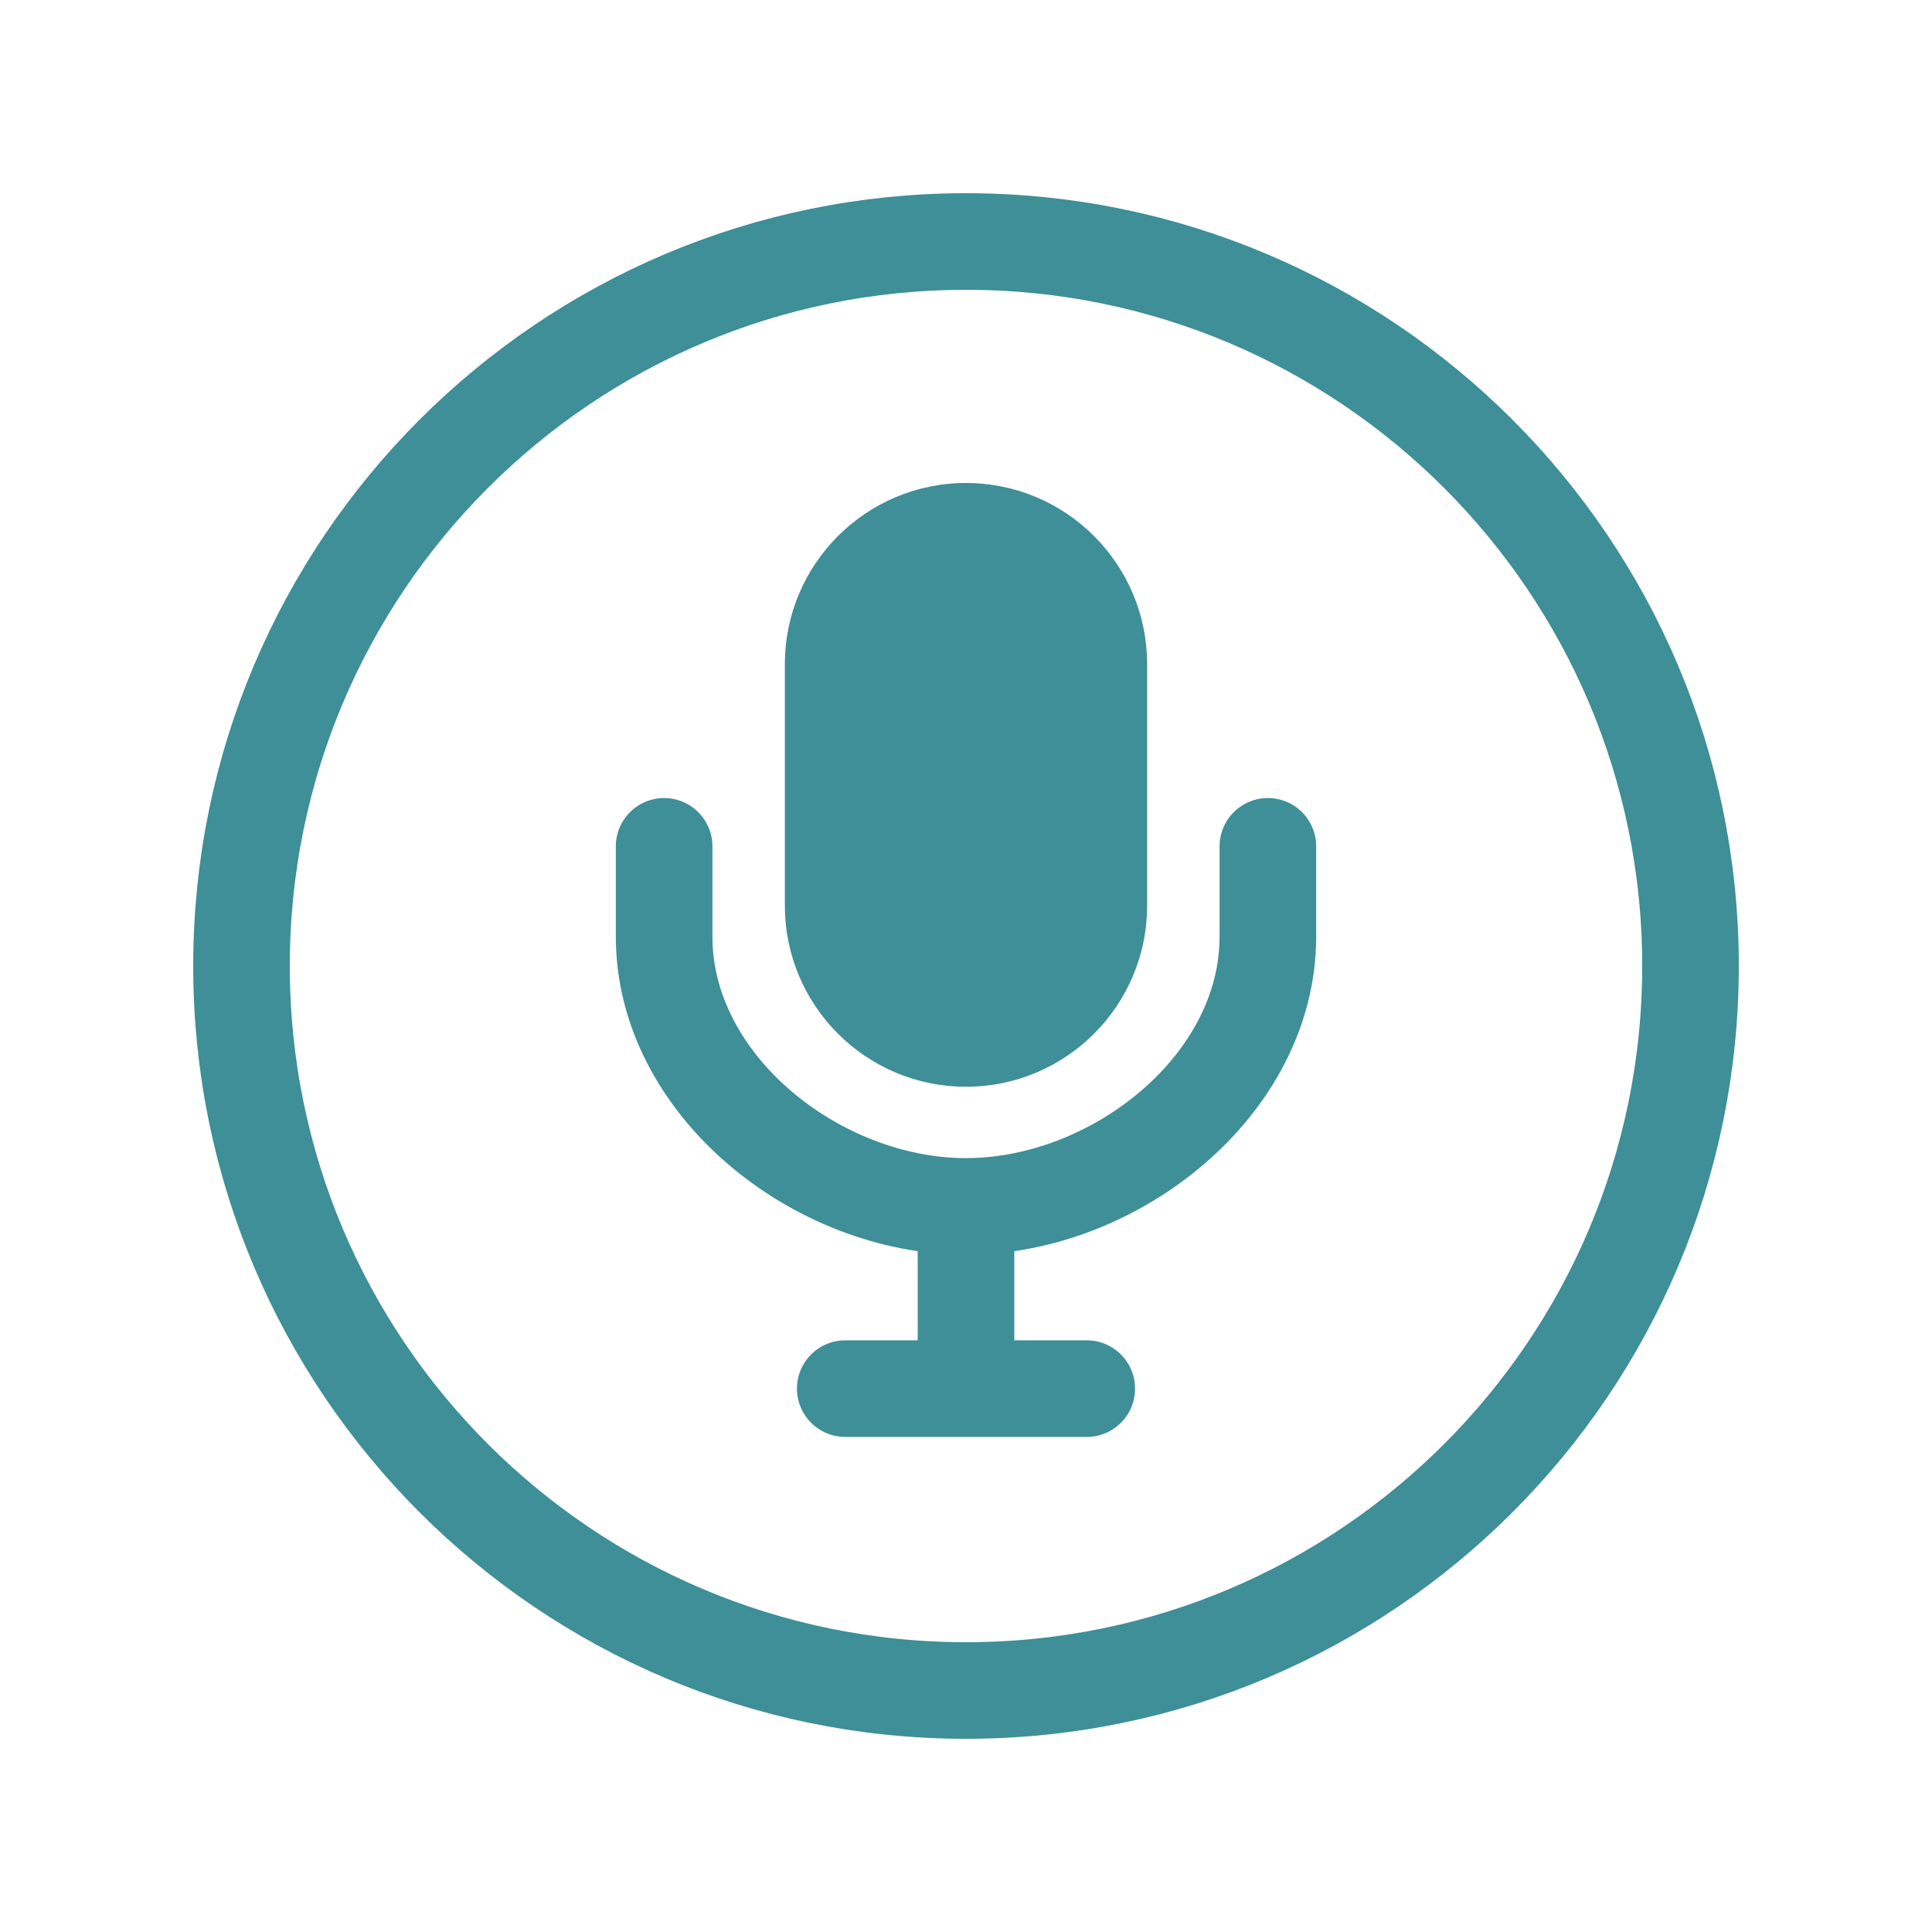
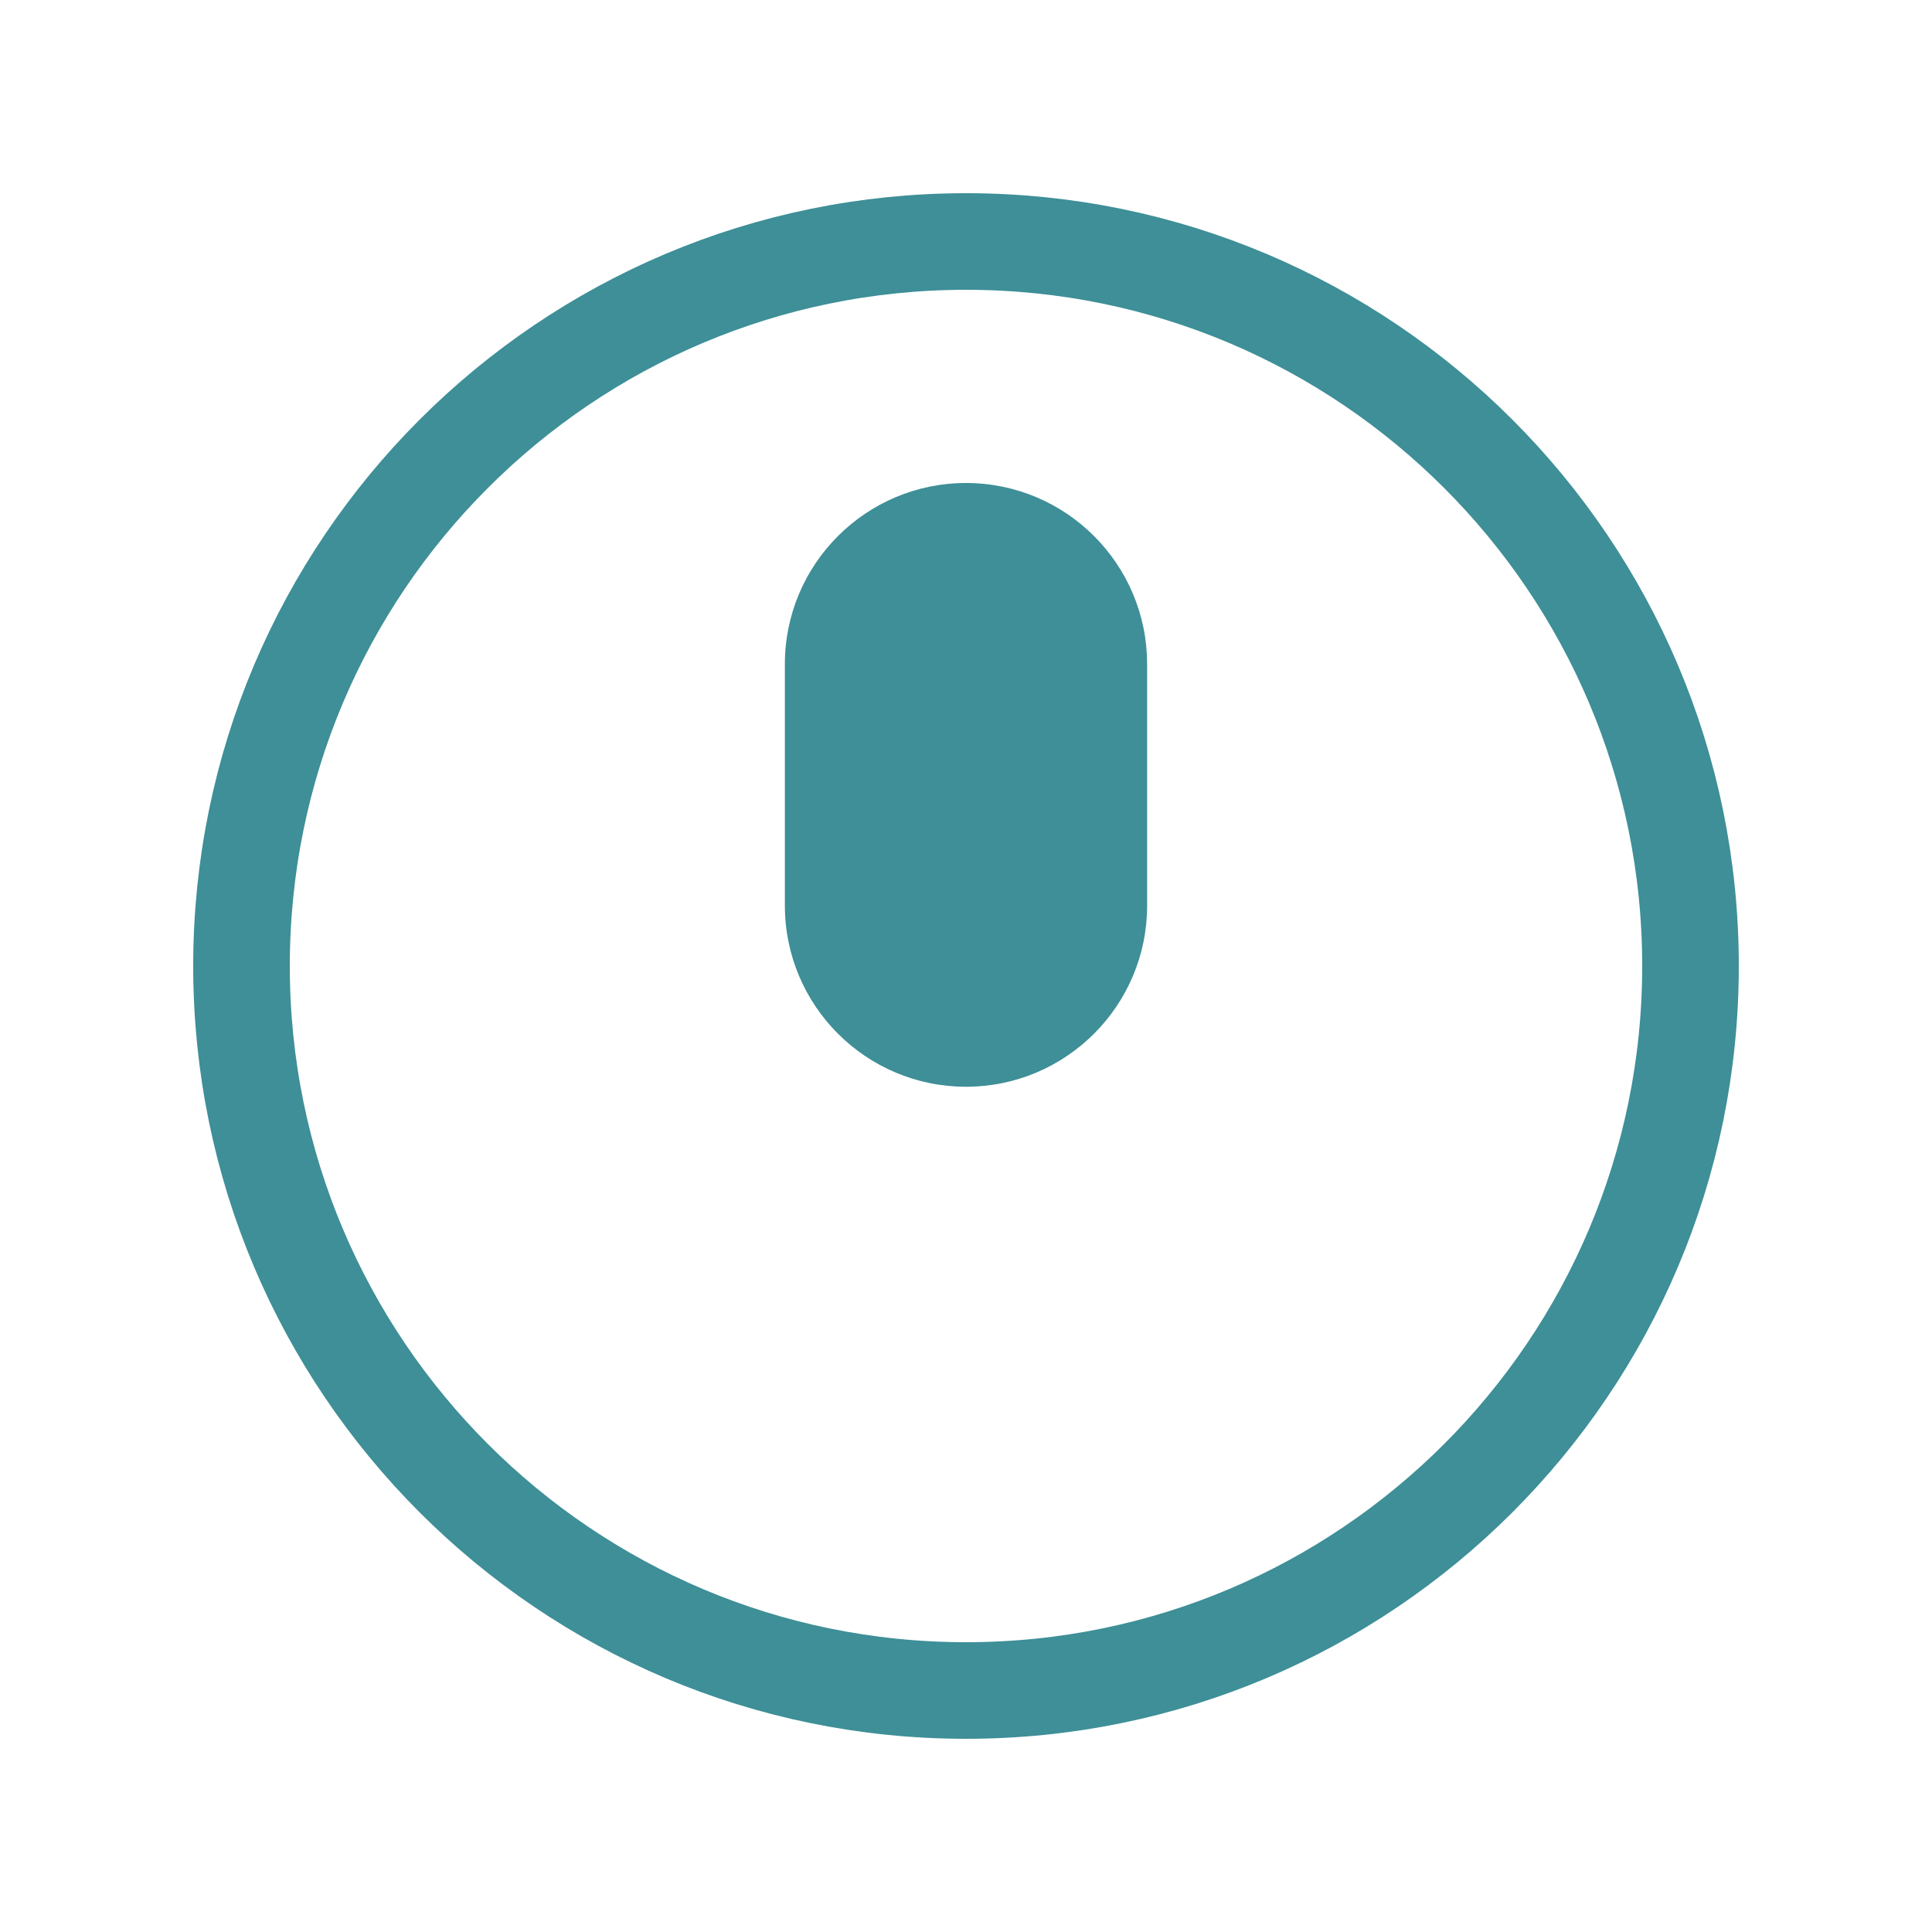
<svg xmlns="http://www.w3.org/2000/svg" width="16" height="16" viewBox="0 0 16 16" fill="none">
  <path d="M14 8C14 4.688 11.312 2 8 2C4.688 2 2 4.688 2 8C2 11.312 4.688 14 8 14C11.312 14 14 11.312 14 8Z" stroke="#3E8F97" stroke-width="0.8" stroke-miterlimit="10" />
-   <path d="M7 11.5H9M10.5 7.009V7.757C10.5 8.989 9.232 9.991 8 9.991C6.768 9.991 5.5 8.989 5.5 7.757V7.009M8 10V11.5" stroke="#3E8F97" stroke-width="0.8" stroke-linecap="round" stroke-linejoin="round" />
  <path d="M9.5 5.5C9.5 4.672 8.828 4 8 4C7.172 4 6.5 4.672 6.5 5.5V7.5C6.5 8.328 7.172 9 8 9C8.828 9 9.5 8.328 9.5 7.5V5.5Z" fill="#3E8F97" />
</svg>